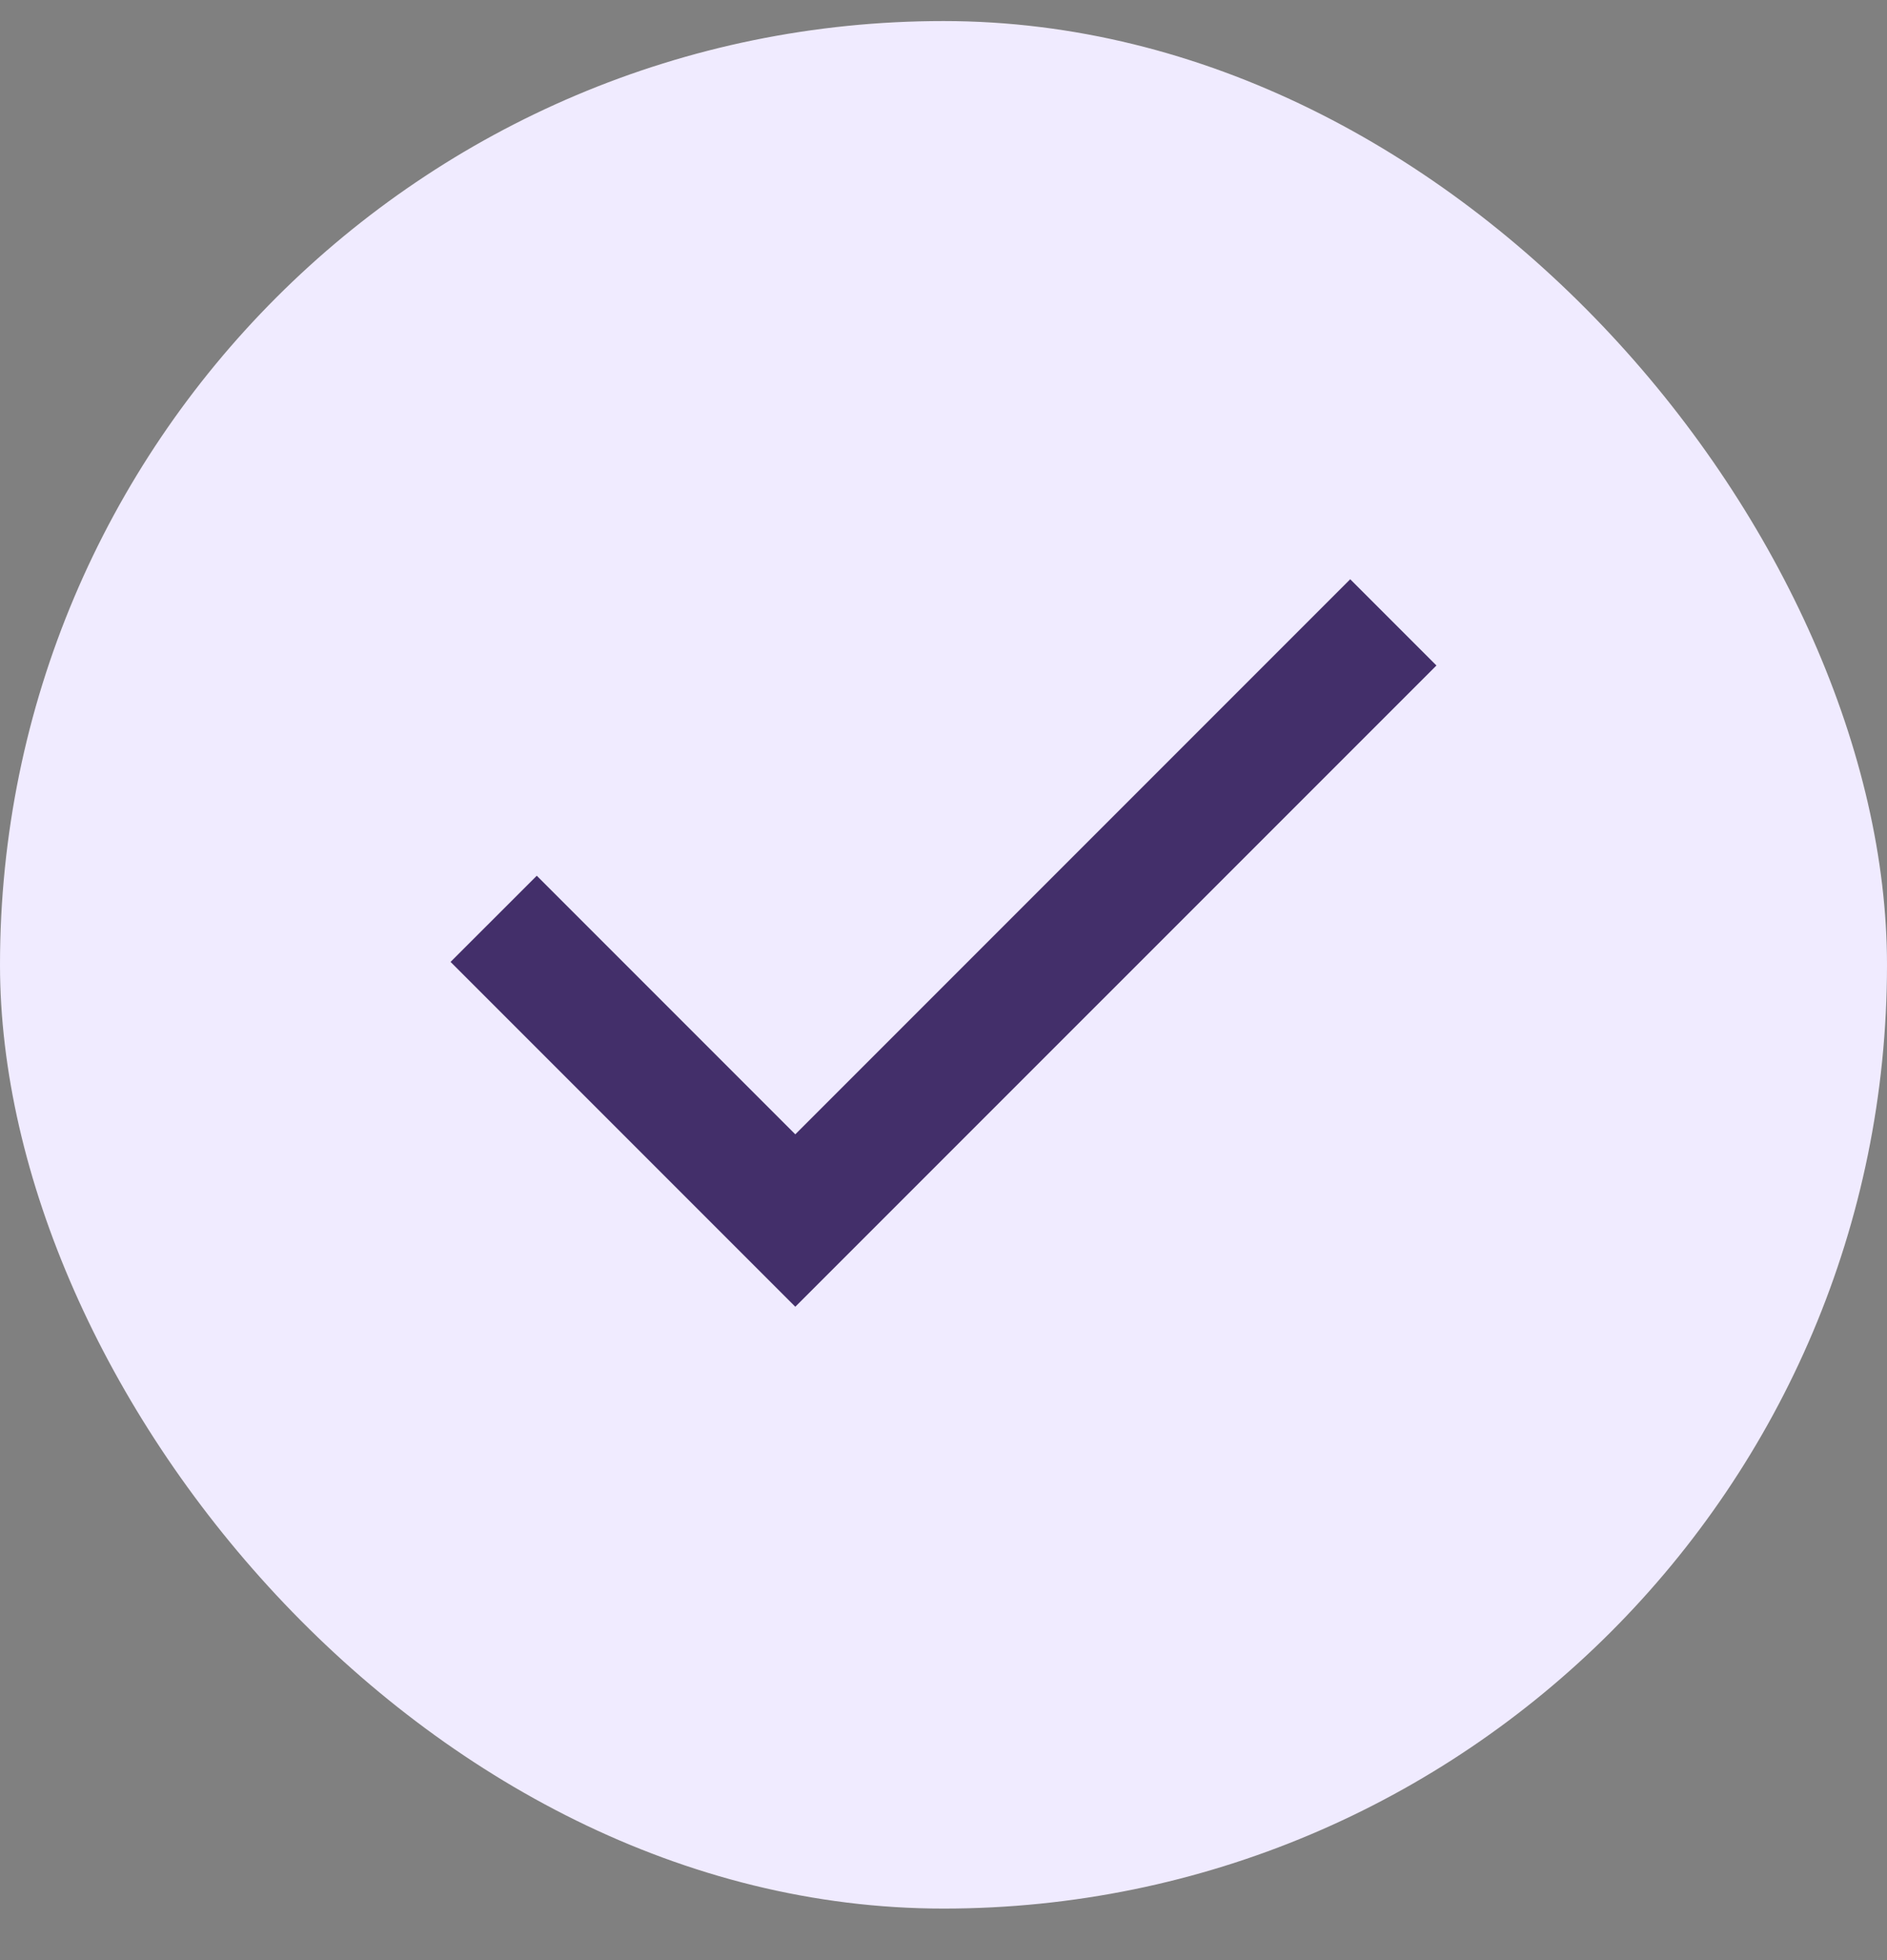
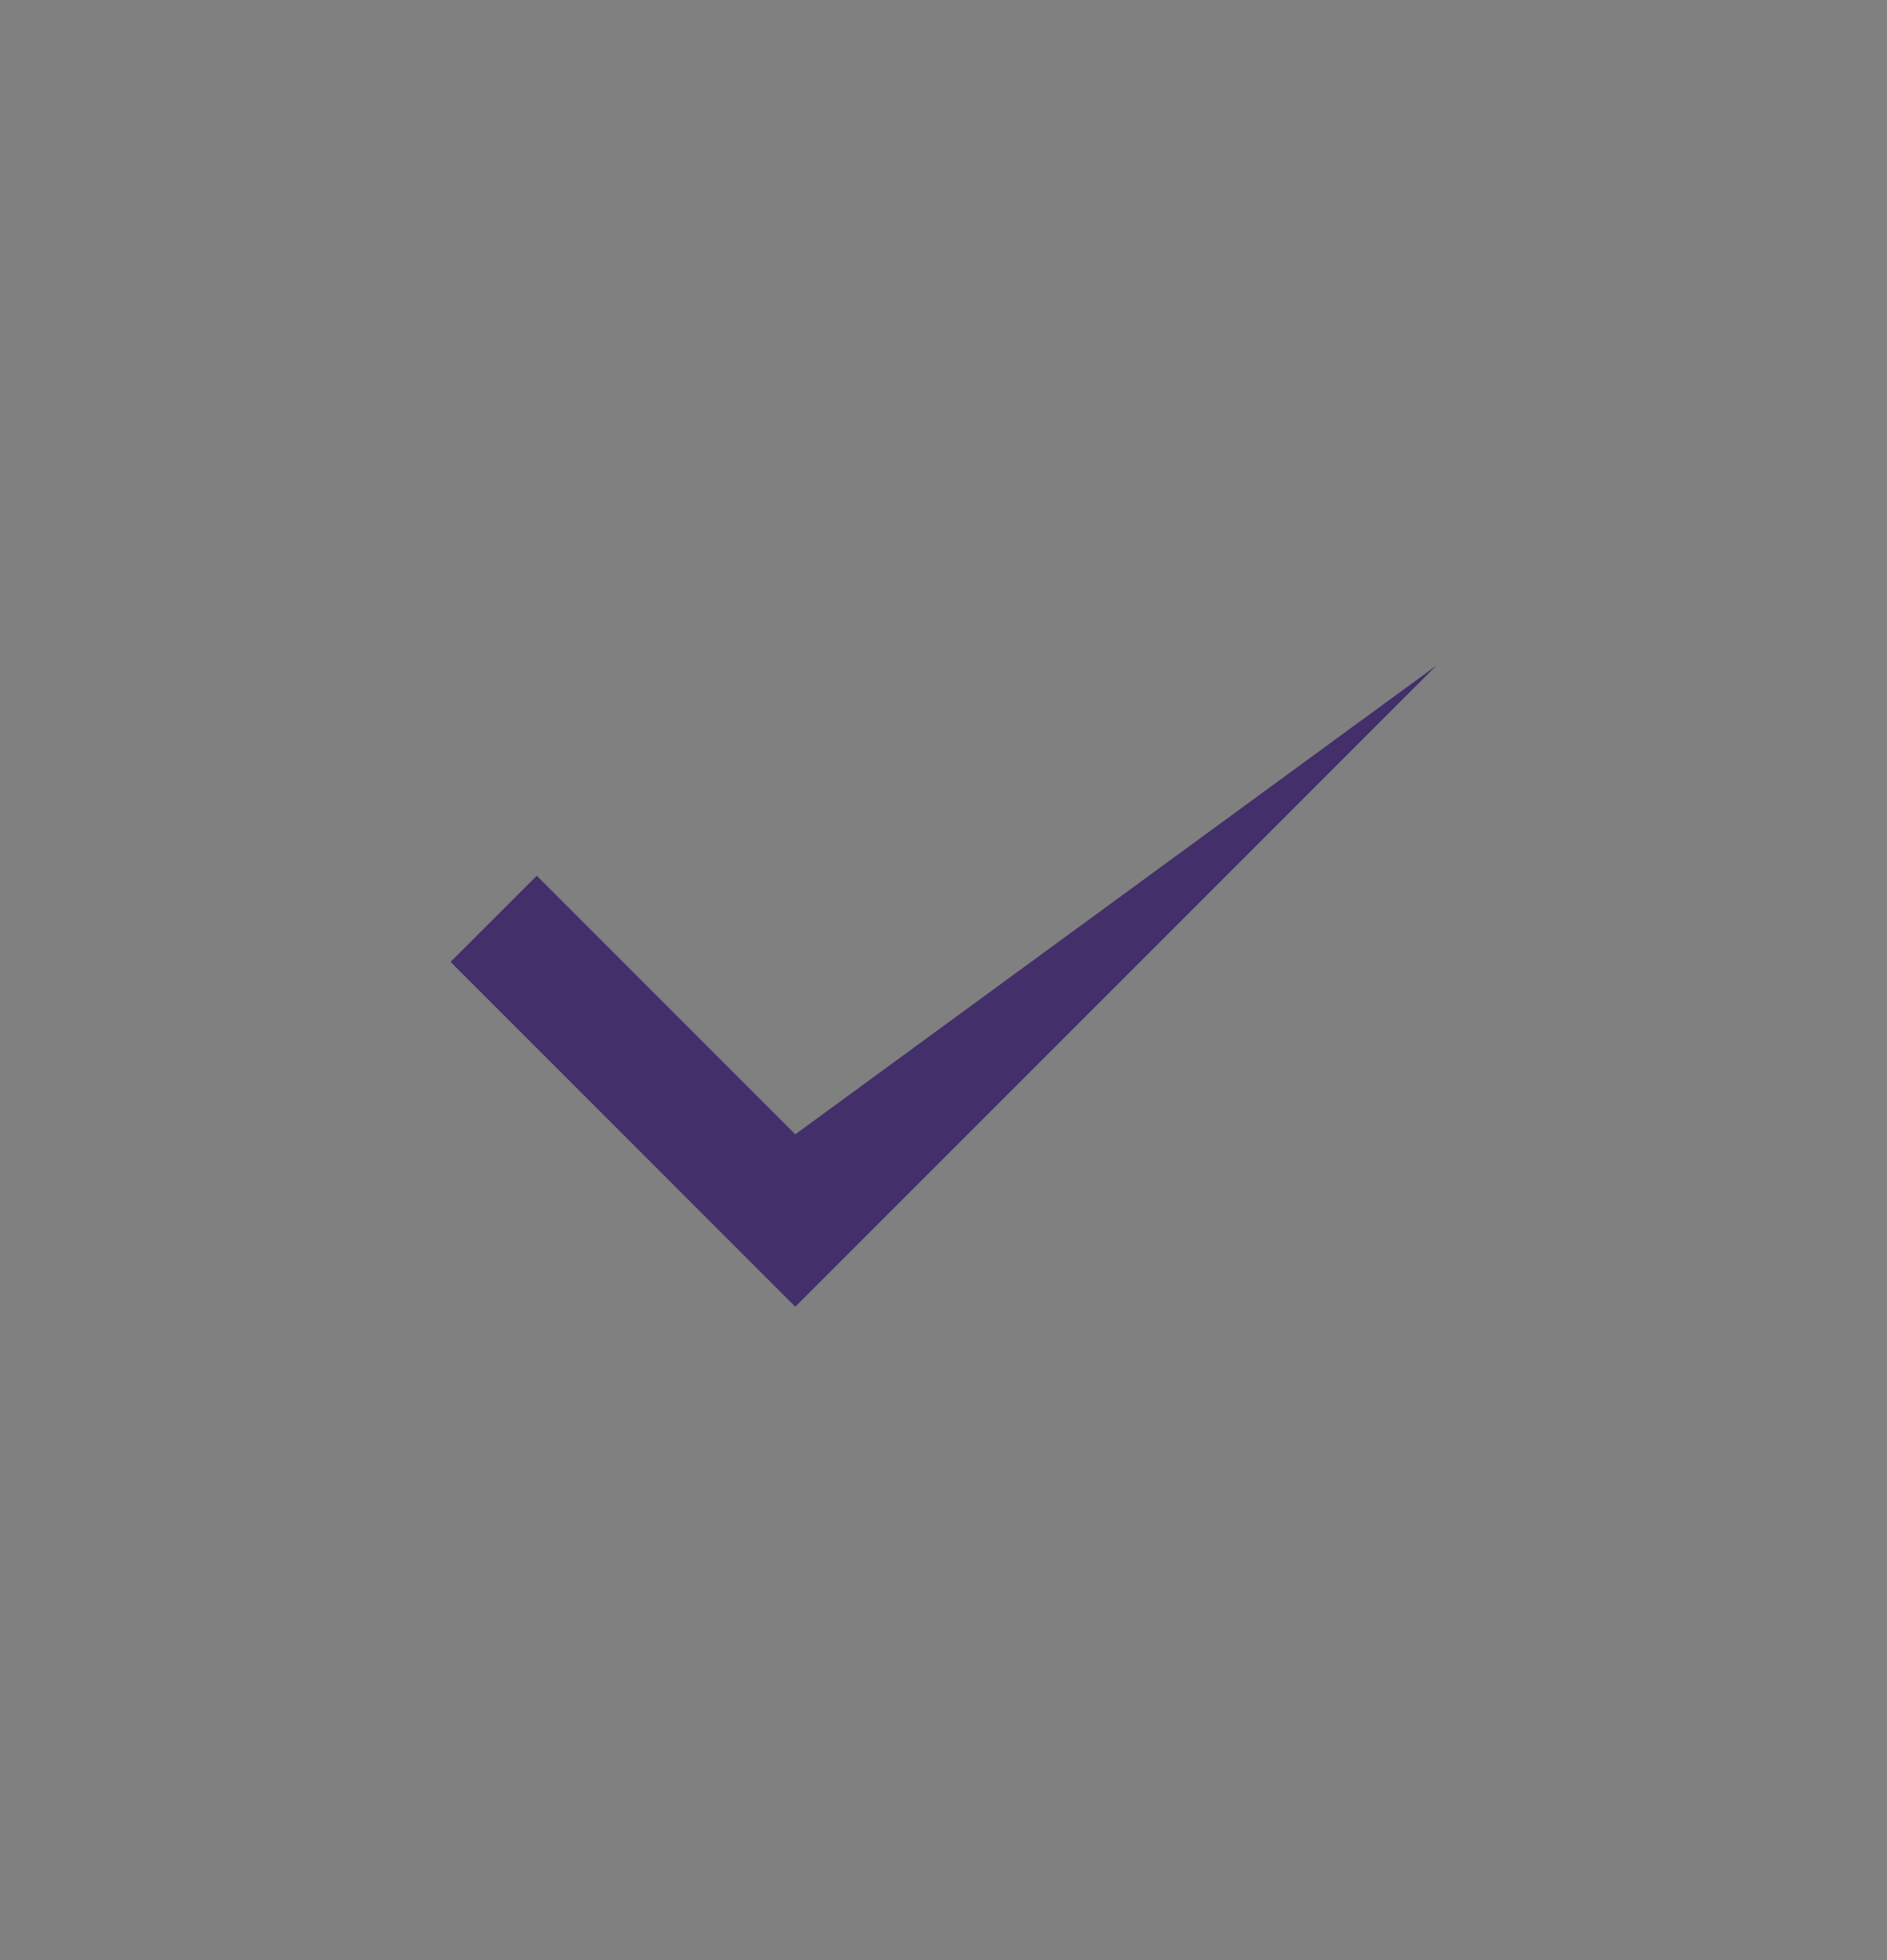
<svg xmlns="http://www.w3.org/2000/svg" width="26" height="27" viewBox="0 0 26 27" fill="none">
  <rect x="0" y="0" width="26" height="27" fill="#808080" stroke="none" />
-   <rect y="0.29" width="26" height="26" rx="13" fill="#F0EBFF" />
-   <path d="M10.958 18L6.208 13.25L7.396 12.063L10.958 15.625L18.604 7.979L19.792 9.167L10.958 18Z" fill="#432F6A" />
+   <path d="M10.958 18L6.208 13.25L7.396 12.063L10.958 15.625L19.792 9.167L10.958 18Z" fill="#432F6A" />
</svg>